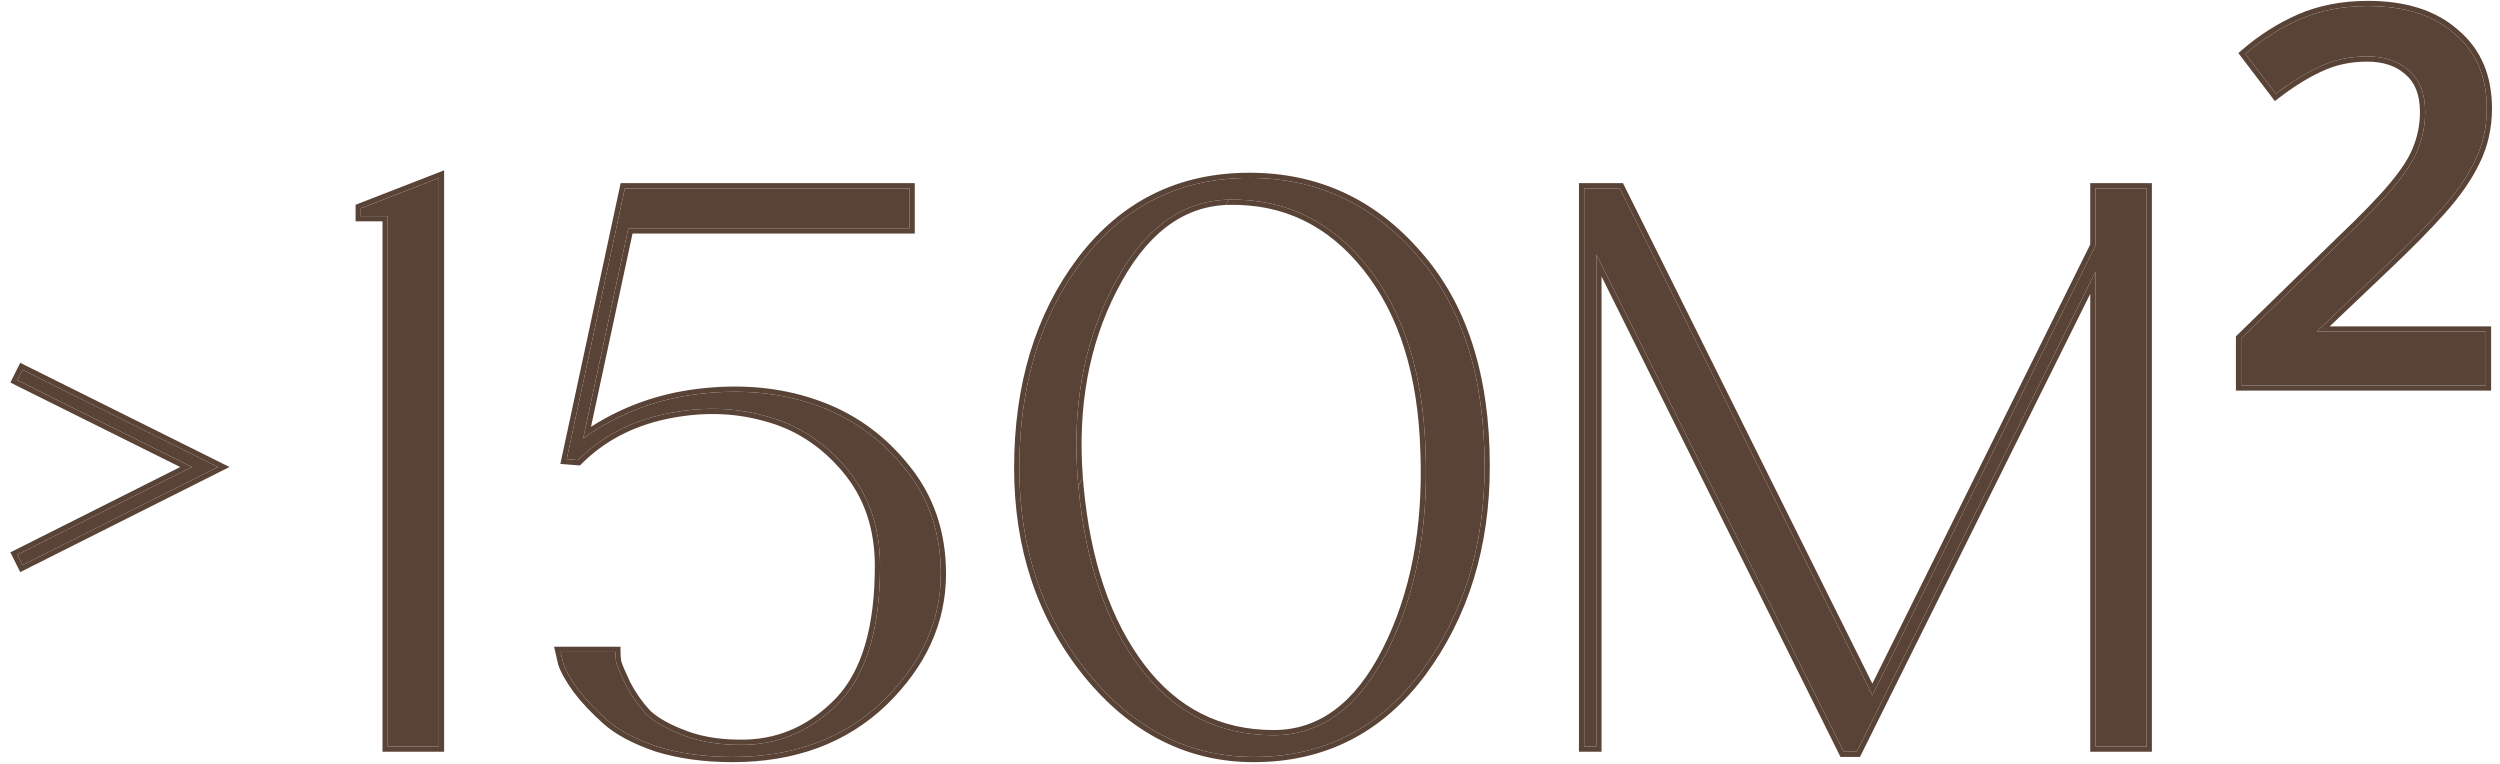
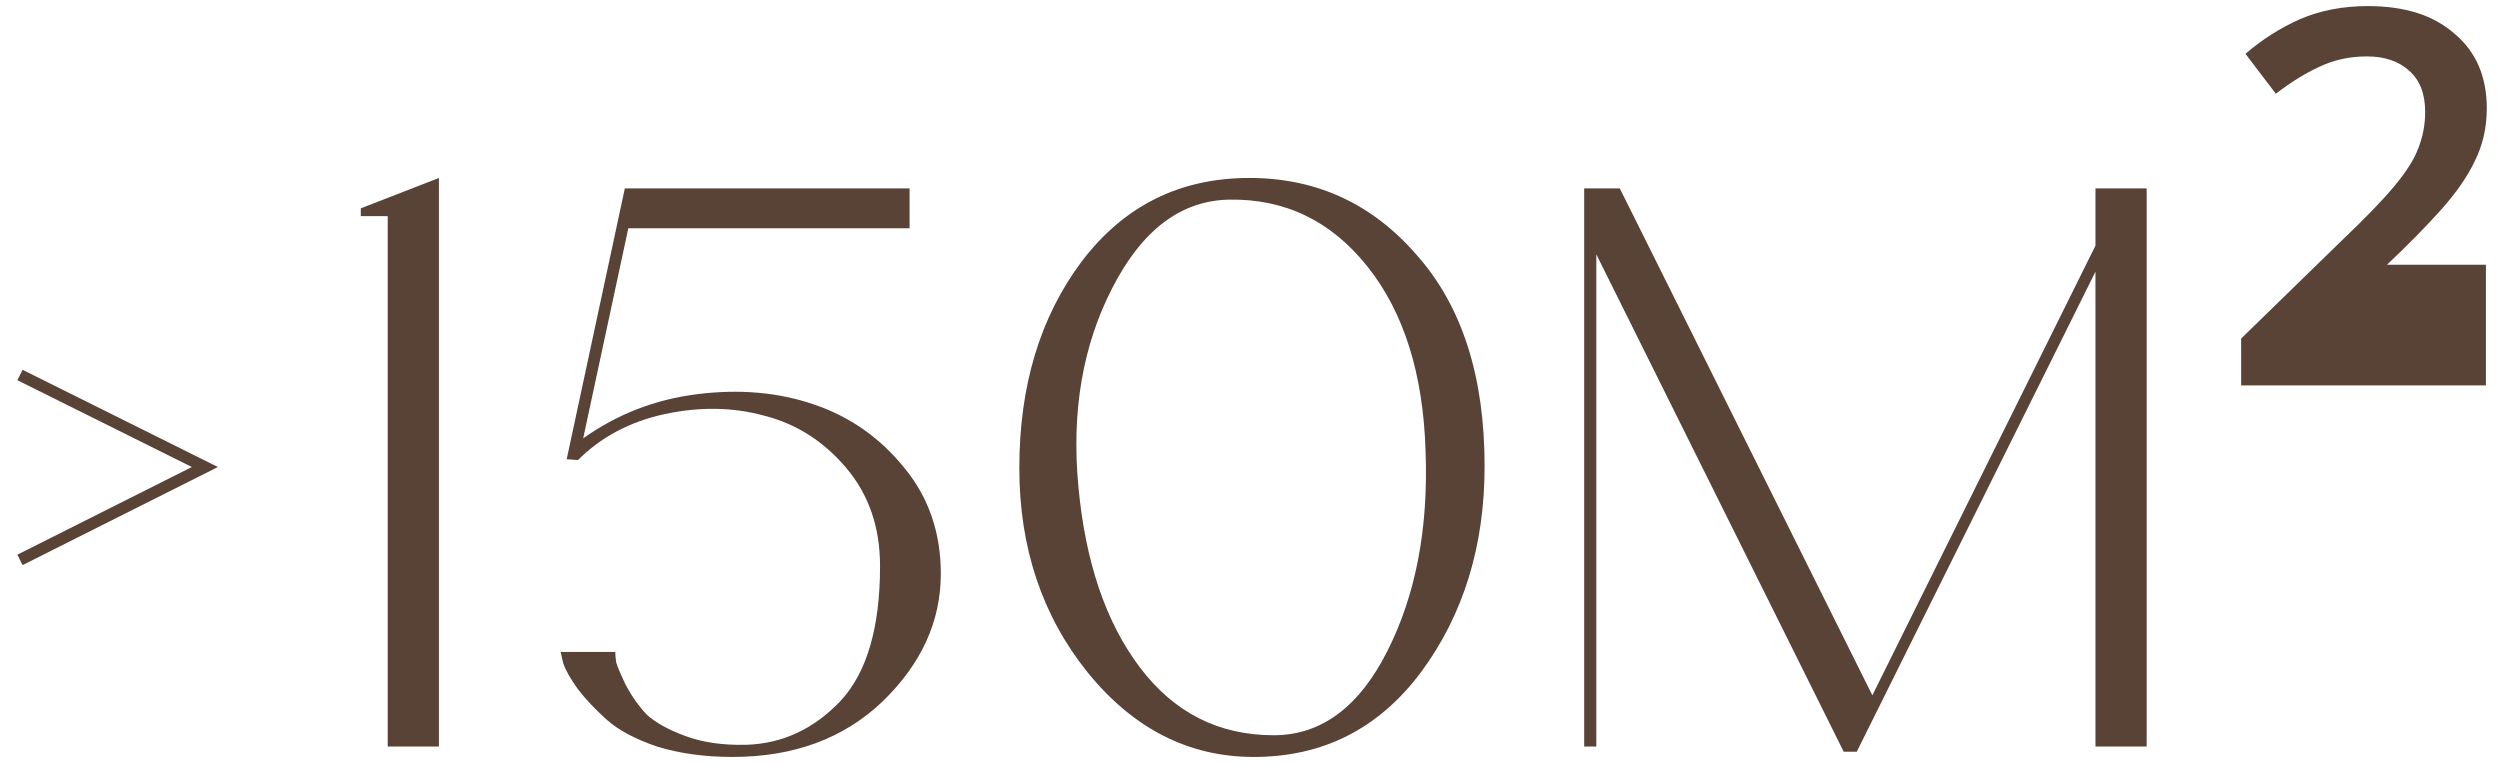
<svg xmlns="http://www.w3.org/2000/svg" width="144" height="44" viewBox="0 0 144 44" fill="none">
  <path d="M1.3 21.3L12.55 26.9L1.3 32.55L1 31.95L11.05 26.9L1 21.9L1.3 21.3Z" fill="#594337" />
  <path d="M22.332 12.45H20.782V12L25.282 10.25V43H22.332V12.45Z" fill="#594337" />
  <path d="M54.191 33.05C54.191 35.783 53.075 38.233 50.841 40.4C48.608 42.533 45.725 43.6 42.191 43.6C40.591 43.6 39.141 43.4 37.841 43C36.575 42.567 35.608 42.05 34.941 41.45C34.275 40.85 33.725 40.267 33.291 39.7C32.858 39.1 32.575 38.6 32.441 38.2L32.291 37.55H35.441C35.441 37.717 35.458 37.917 35.491 38.15C35.558 38.383 35.741 38.817 36.041 39.45C36.375 40.083 36.775 40.65 37.241 41.15C37.741 41.617 38.491 42.033 39.491 42.4C40.491 42.767 41.658 42.933 42.991 42.9C45.058 42.833 46.858 42 48.391 40.4C49.925 38.767 50.691 36.167 50.691 32.6C50.691 30.367 50.041 28.483 48.741 26.95C47.441 25.417 45.875 24.417 44.041 23.95C42.241 23.45 40.325 23.417 38.291 23.85C36.291 24.283 34.625 25.167 33.291 26.5L32.641 26.45L35.991 10.85H52.391V13.15H36.191L33.591 25.25C35.558 23.85 37.758 23 40.191 22.7C42.625 22.4 44.858 22.6 46.891 23.3C48.958 24 50.691 25.217 52.091 26.95C53.491 28.65 54.191 30.683 54.191 33.05Z" fill="#594337" />
  <path d="M72.213 43.6C68.48 43.6 65.297 41.983 62.663 38.75C60.03 35.483 58.713 31.55 58.713 26.95C58.713 22.217 59.913 18.25 62.313 15.05C64.747 11.85 67.963 10.25 71.963 10.25C75.83 10.25 79.047 11.733 81.613 14.7C84.213 17.633 85.513 21.683 85.513 26.85C85.513 31.45 84.297 35.4 81.863 38.7C79.43 41.967 76.213 43.6 72.213 43.6ZM70.763 11.5C67.997 11.567 65.763 13.267 64.063 16.6C62.363 19.9 61.713 23.7 62.113 28C62.513 32.367 63.697 35.85 65.663 38.45C67.63 41.05 70.197 42.35 73.363 42.35C76.097 42.35 78.28 40.733 79.913 37.5C81.547 34.267 82.28 30.433 82.113 26C81.98 21.533 80.863 17.983 78.763 15.35C76.663 12.717 73.997 11.433 70.763 11.5Z" fill="#594337" />
  <path d="M120.698 10.85H123.648V43H120.698V15.65L106.948 43.3H106.198L91.948 14.65V43H91.249V10.85H93.299L107.848 40.05L120.698 14.15V10.85Z" fill="#594337" />
-   <path d="M143.189 22.2H129.089V19.5L134.839 13.9C136.206 12.6 137.222 11.55 137.889 10.75C138.589 9.917 139.056 9.183 139.289 8.55C139.556 7.883 139.689 7.183 139.689 6.45C139.689 5.383 139.372 4.583 138.739 4.05C138.139 3.517 137.339 3.25 136.339 3.25C135.339 3.25 134.422 3.45 133.589 3.85C132.789 4.217 131.956 4.733 131.089 5.4L129.339 3.1C130.306 2.267 131.356 1.6 132.489 1.1C133.656 0.6 134.956 0.35 136.389 0.35C138.522 0.35 140.189 0.883 141.389 1.95C142.622 2.983 143.239 4.417 143.239 6.25C143.239 7.35 143.006 8.367 142.539 9.3C142.106 10.2 141.456 11.133 140.589 12.1C139.756 13.033 138.722 14.083 137.489 15.25L133.439 19.1H143.189V22.2Z" fill="#594337" />
-   <path fill-rule="evenodd" clip-rule="evenodd" d="M13.221 26.899L1.166 20.898L0.598 22.035L10.38 26.901L0.598 31.816L1.166 32.953L13.221 26.899ZM1 31.95L11.05 26.9L1 21.9L1.3 21.3L12.55 26.9L1.3 32.55L1 31.95ZM22.332 43H25.282V10.25L20.782 12V12.45H22.332V43ZM20.482 12.75H22.032V43.3H25.582V9.812L20.482 11.795V12.75ZM51.049 40.617L51.05 40.615C53.333 38.401 54.491 35.876 54.491 33.05C54.491 30.62 53.771 28.518 52.324 26.761C50.889 24.985 49.109 23.735 46.988 23.016C44.906 22.299 42.627 22.098 40.155 22.402C37.927 22.677 35.888 23.404 34.041 24.584L36.434 13.45H52.691V10.55H35.749L32.276 26.723L33.406 26.81L33.504 26.712C34.793 25.423 36.406 24.566 38.355 24.143C40.346 23.719 42.213 23.754 43.961 24.239L43.967 24.241C45.736 24.691 47.25 25.655 48.513 27.144C49.761 28.617 50.391 30.429 50.391 32.6C50.391 36.133 49.631 38.641 48.174 40.194C46.691 41.74 44.964 42.536 42.983 42.6C41.679 42.633 40.551 42.469 39.595 42.118C38.619 41.761 37.913 41.363 37.454 40.938C37.01 40.461 36.629 39.921 36.31 39.316C36.019 38.702 35.849 38.298 35.785 38.087C35.755 37.871 35.741 37.693 35.741 37.55V37.25H31.914L32.152 38.281L32.157 38.295C32.304 38.738 32.608 39.267 33.048 39.876L33.053 39.882C33.5 40.467 34.064 41.064 34.741 41.673C35.449 42.31 36.456 42.843 37.744 43.284L37.753 43.287C39.086 43.697 40.567 43.9 42.191 43.9C45.79 43.9 48.751 42.811 51.049 40.617ZM54.191 33.05C54.191 30.683 53.491 28.65 52.091 26.95C50.691 25.217 48.958 24 46.891 23.3C44.858 22.6 42.625 22.4 40.191 22.7C37.906 22.982 35.826 23.749 33.952 25.002C33.831 25.082 33.711 25.165 33.591 25.25L36.191 13.15H52.391V10.85H35.991L32.641 26.45L33.291 26.5C34.625 25.167 36.291 24.283 38.291 23.85C40.325 23.417 42.241 23.45 44.041 23.95C45.875 24.417 47.441 25.417 48.741 26.95C50.041 28.483 50.691 30.367 50.691 32.6C50.691 36.167 49.925 38.767 48.391 40.4C46.858 42 45.058 42.833 42.991 42.9C41.658 42.933 40.491 42.767 39.491 42.4C38.491 42.033 37.741 41.617 37.241 41.15C36.775 40.65 36.375 40.083 36.041 39.45C35.741 38.817 35.558 38.383 35.491 38.15C35.458 37.917 35.441 37.717 35.441 37.55H32.291L32.441 38.2C32.575 38.6 32.858 39.1 33.291 39.7C33.725 40.267 34.275 40.85 34.941 41.45C35.608 42.05 36.575 42.567 37.841 43C39.141 43.4 40.591 43.6 42.191 43.6C45.725 43.6 48.608 42.533 50.841 40.4C53.075 38.233 54.191 35.783 54.191 33.05ZM62.43 38.938L62.431 38.94C65.114 42.233 68.379 43.9 72.213 43.9C76.31 43.9 79.615 42.22 82.104 38.879L82.105 38.878C84.581 35.52 85.813 31.506 85.813 26.85C85.813 21.635 84.501 17.506 81.839 14.502C79.217 11.472 75.918 9.95 71.963 9.95C67.869 9.95 64.564 11.594 62.075 14.868L62.073 14.87C59.628 18.131 58.413 22.164 58.413 26.95C58.413 31.611 59.749 35.613 62.43 38.938ZM71.963 10.25C75.83 10.25 79.047 11.733 81.613 14.7C84.213 17.633 85.513 21.683 85.513 26.85C85.513 31.45 84.297 35.4 81.863 38.7C79.43 41.967 76.213 43.6 72.213 43.6C68.48 43.6 65.297 41.983 62.663 38.75C60.03 35.483 58.713 31.55 58.713 26.95C58.713 22.217 59.913 18.25 62.313 15.05C64.747 11.85 67.963 10.25 71.963 10.25ZM64.33 16.737L64.331 16.736C65.965 13.532 68.06 11.932 70.603 11.806L70.763 11.5C67.997 11.567 65.763 13.267 64.063 16.6C62.363 19.9 61.713 23.7 62.113 28L62.373 27.505C62.065 23.445 62.722 19.86 64.33 16.737ZM123.948 10.55H120.398V14.08L107.848 39.376L93.484 10.55H90.948V43.3H92.249V15.927L106.013 43.6H107.134L120.398 16.927V43.3H123.948V10.55ZM107.848 40.05L120.698 14.15V10.85H123.648V43H120.698V15.65L106.948 43.3H106.198L91.948 14.65V43H91.249V10.85H93.299L107.848 40.05ZM128.789 22.5H143.489V18.8H134.19L137.695 15.468C138.933 14.297 139.972 13.241 140.813 12.3C141.692 11.319 142.36 10.363 142.808 9.432C143.296 8.456 143.539 7.393 143.539 6.25C143.539 4.343 142.894 2.821 141.585 1.723C140.314 0.595 138.569 0.05 136.389 0.05C134.92 0.05 133.579 0.306 132.371 0.824L132.368 0.826C131.207 1.338 130.132 2.021 129.143 2.873L128.929 3.057L131.033 5.822L131.272 5.638C132.125 4.982 132.939 4.478 133.714 4.123L133.719 4.121C134.508 3.742 135.38 3.55 136.339 3.55C137.284 3.55 138.007 3.801 138.54 4.274L138.546 4.28C139.093 4.74 139.389 5.444 139.389 6.45C139.389 7.146 139.263 7.808 139.01 8.439L139.008 8.446C138.791 9.033 138.349 9.736 137.659 10.557L137.659 10.558C137.003 11.345 135.996 12.385 134.632 13.683L128.789 19.373V22.5ZM137.489 15.25L133.439 19.1H143.189V22.2H129.089V19.5L134.839 13.9C136.206 12.6 137.222 11.55 137.889 10.75C138.589 9.917 139.056 9.183 139.289 8.55C139.556 7.883 139.689 7.183 139.689 6.45C139.689 5.383 139.372 4.583 138.739 4.05C138.139 3.517 137.339 3.25 136.339 3.25C135.339 3.25 134.422 3.45 133.589 3.85C132.836 4.195 132.053 4.674 131.24 5.285C131.19 5.323 131.14 5.361 131.089 5.4L129.339 3.1C130.306 2.267 131.356 1.6 132.489 1.1C133.656 0.6 134.956 0.35 136.389 0.35C138.522 0.35 140.189 0.883 141.389 1.95C142.622 2.983 143.239 4.417 143.239 6.25C143.239 7.35 143.006 8.367 142.539 9.3C142.106 10.2 141.456 11.133 140.589 12.1C139.756 13.033 138.722 14.083 137.489 15.25Z" fill="#594337" />
-   <path d="M62.113 28C62.513 32.367 63.697 35.85 65.663 38.45C67.63 41.05 70.197 42.35 73.363 42.35C76.097 42.35 78.28 40.733 79.913 37.5C81.547 34.267 82.28 30.433 82.113 26C81.98 21.533 80.863 17.983 78.763 15.35C76.663 12.717 73.997 11.433 70.763 11.5L70.603 11.806C70.658 11.803 70.714 11.801 70.77 11.8C73.905 11.736 76.484 12.973 78.529 15.537C80.577 18.105 81.681 21.586 81.813 26.009L81.814 26.011C81.979 30.405 81.251 34.186 79.645 37.365C78.044 40.535 75.946 42.05 73.363 42.05C70.294 42.05 67.814 40.797 65.903 38.269C63.979 35.727 62.809 32.302 62.412 27.972C62.398 27.816 62.384 27.66 62.373 27.505L62.113 28Z" fill="#594337" />
+   <path d="M143.189 22.2H129.089V19.5L134.839 13.9C136.206 12.6 137.222 11.55 137.889 10.75C138.589 9.917 139.056 9.183 139.289 8.55C139.556 7.883 139.689 7.183 139.689 6.45C139.689 5.383 139.372 4.583 138.739 4.05C138.139 3.517 137.339 3.25 136.339 3.25C135.339 3.25 134.422 3.45 133.589 3.85C132.789 4.217 131.956 4.733 131.089 5.4L129.339 3.1C130.306 2.267 131.356 1.6 132.489 1.1C133.656 0.6 134.956 0.35 136.389 0.35C138.522 0.35 140.189 0.883 141.389 1.95C142.622 2.983 143.239 4.417 143.239 6.25C143.239 7.35 143.006 8.367 142.539 9.3C142.106 10.2 141.456 11.133 140.589 12.1C139.756 13.033 138.722 14.083 137.489 15.25H143.189V22.2Z" fill="#594337" />
</svg>